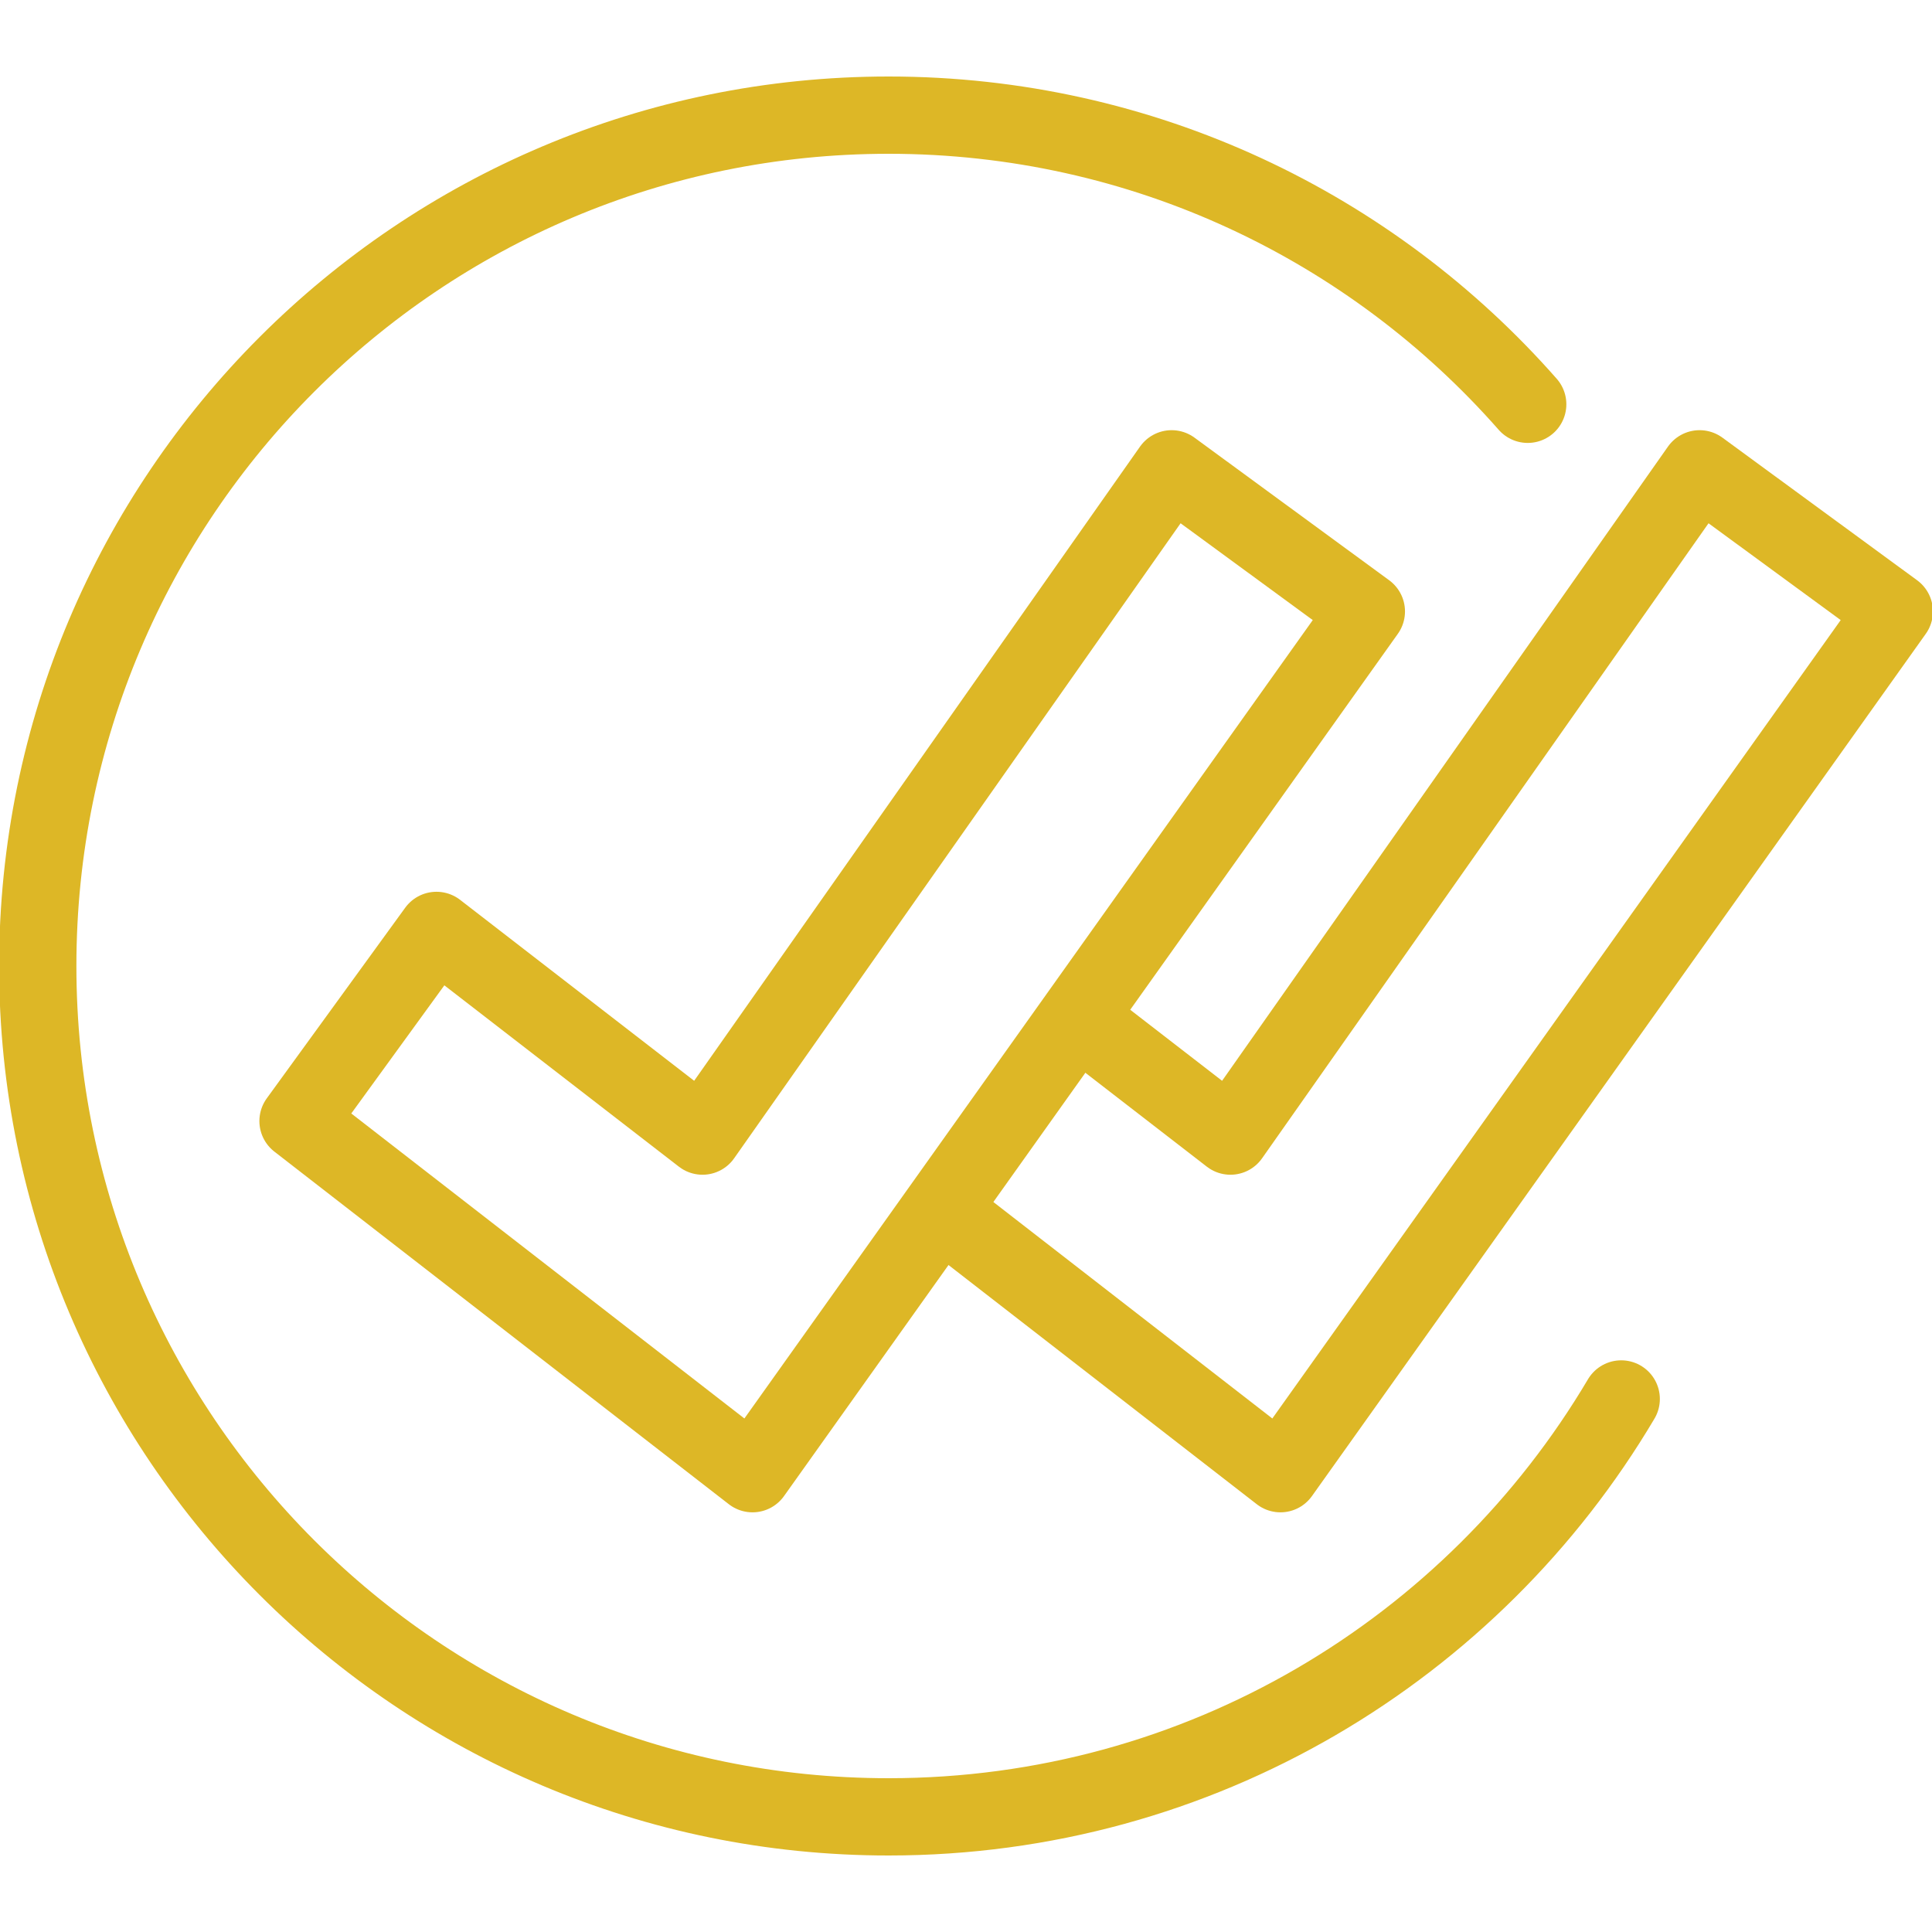
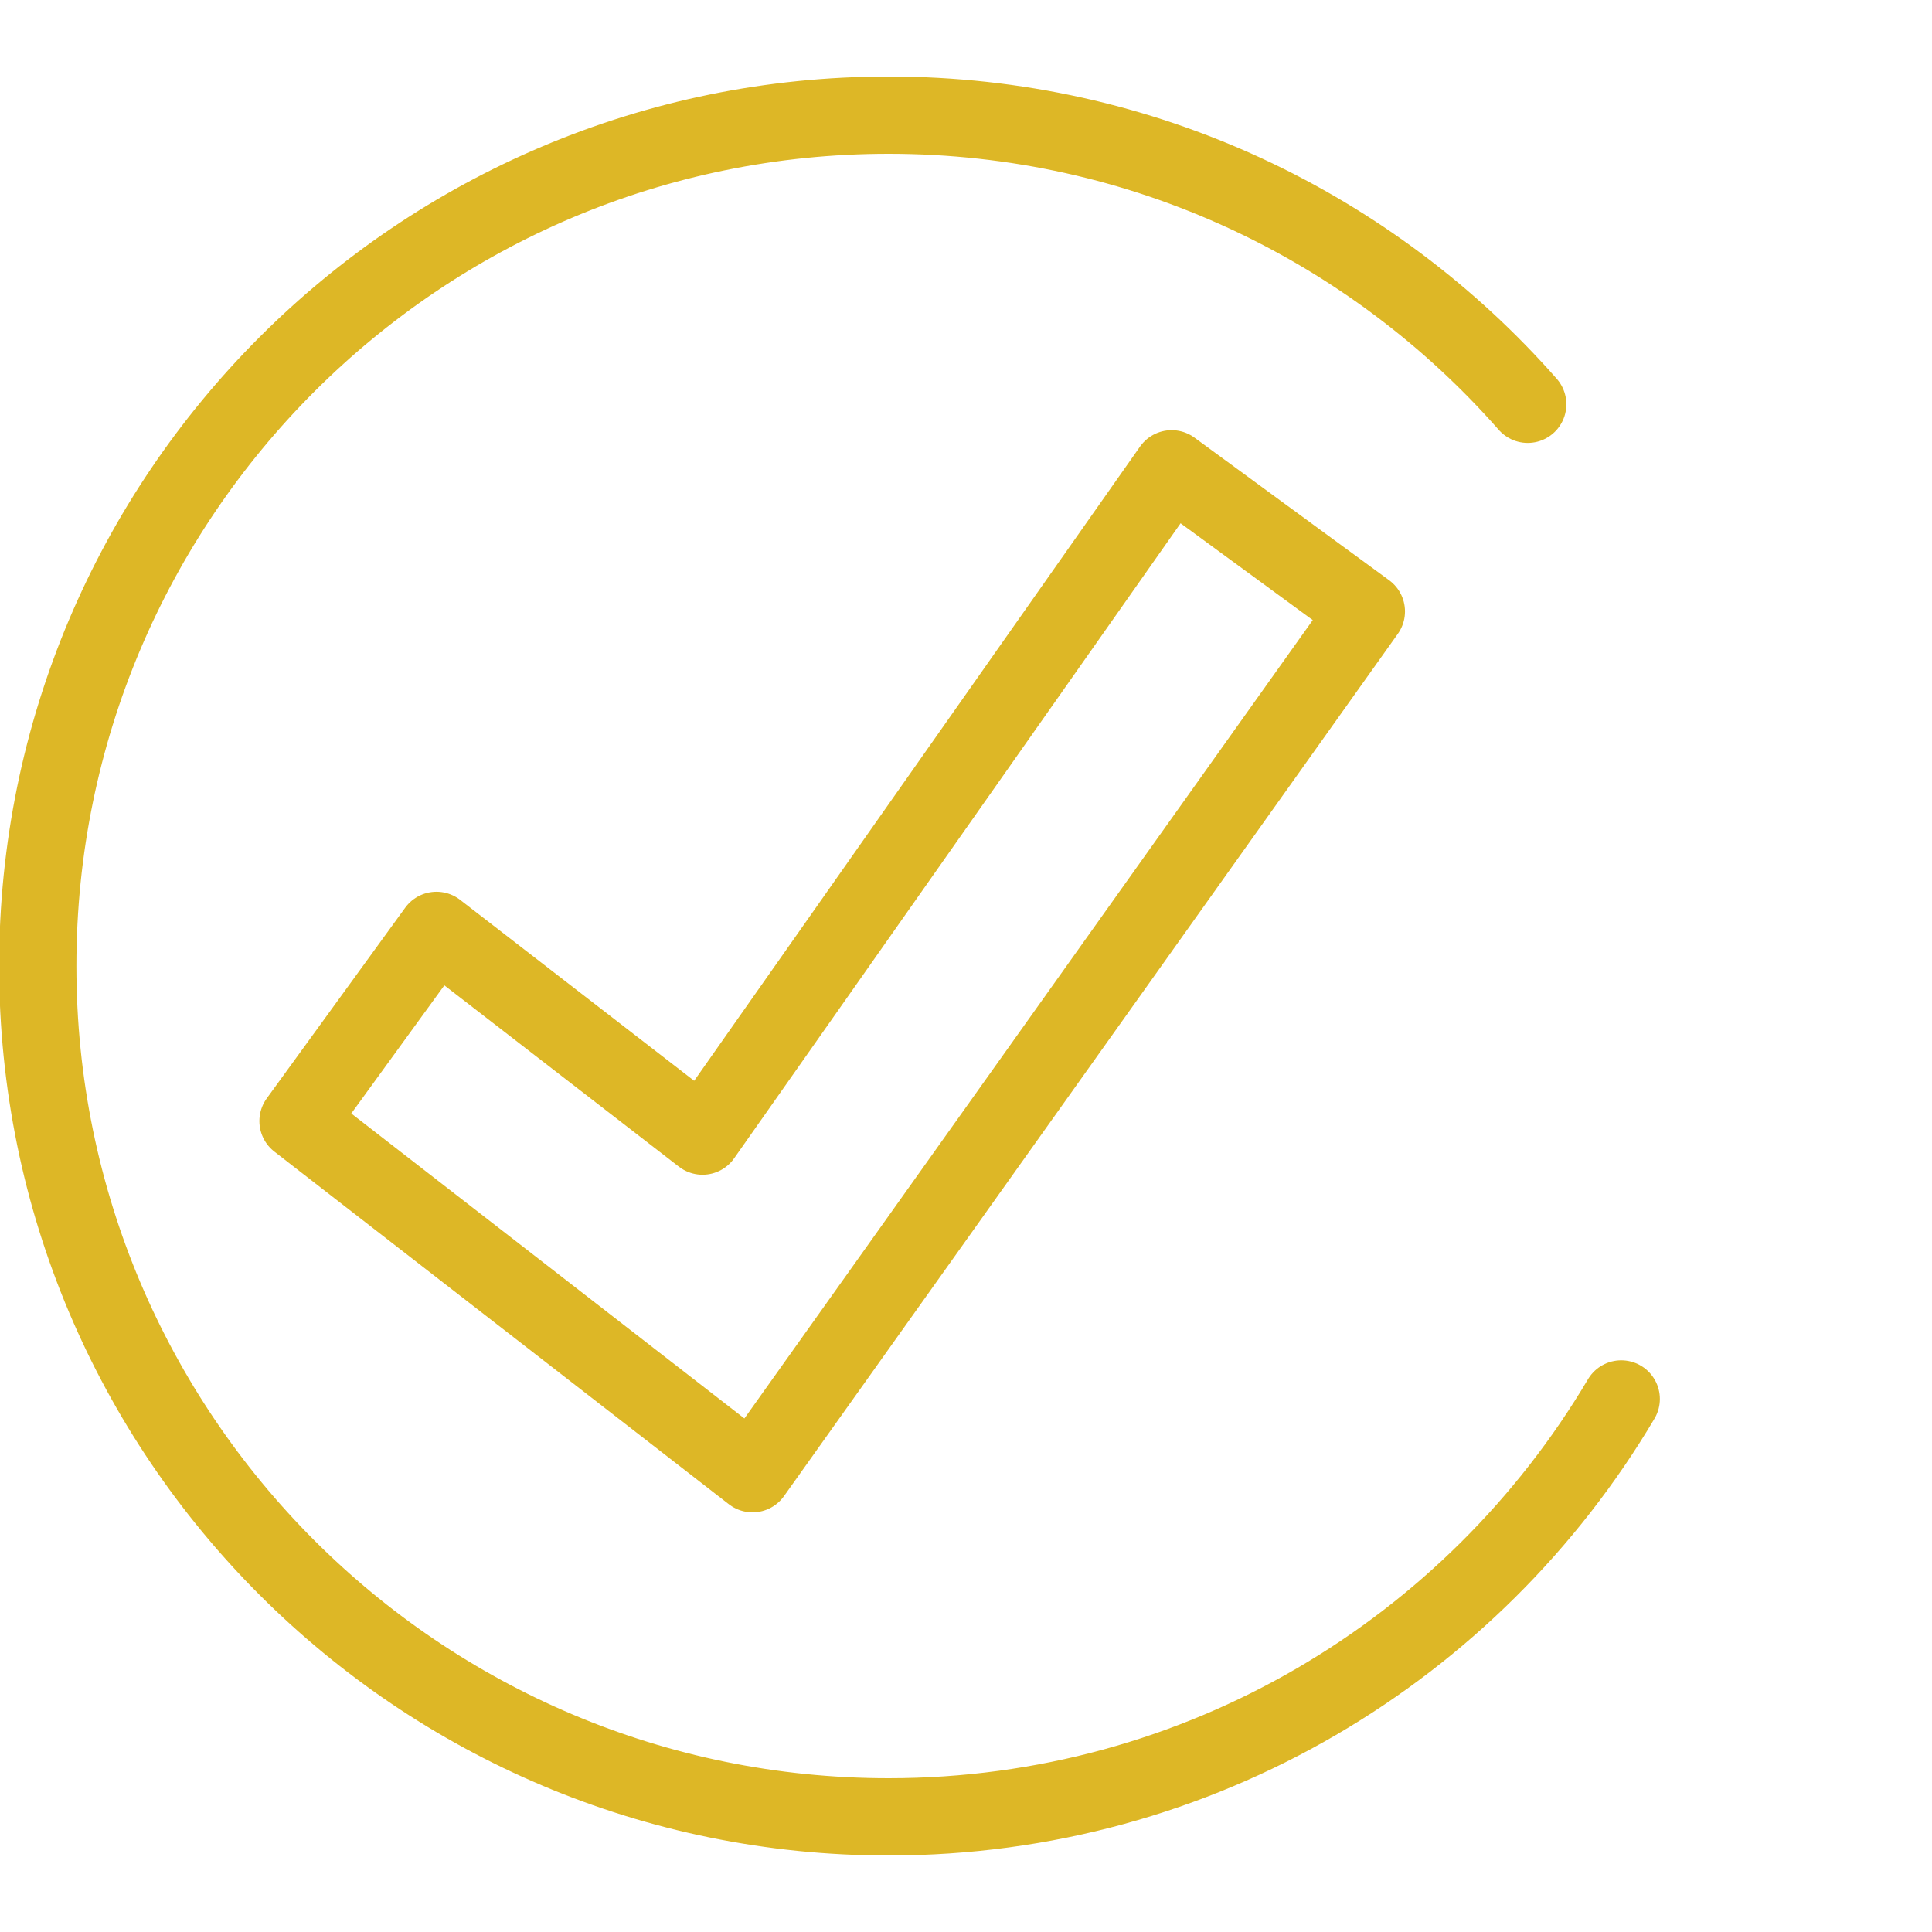
<svg xmlns="http://www.w3.org/2000/svg" width="50" height="50" viewBox="0 0 50 50" fill="none">
  <g clip-path="url(#clip0_184_7132)">
    <path d="M41.957 36.205C38.123 42.679 31.067 47.02 22.997 47.02C10.835 47.02 0.977 37.161 0.977 25C0.977 12.839 10.835 2.98 22.997 2.98C29.587 2.98 35.502 5.875 39.537 10.463" stroke="#DDB726" stroke-width="2" stroke-miterlimit="10" stroke-linecap="round" stroke-linejoin="round" />
-     <path d="M24.438 31.388L33.138 38.139L49.024 15.824L43.985 12.133L31.844 29.402L28.005 26.434" stroke="#DDB726" stroke-width="2" stroke-miterlimit="10" stroke-linecap="round" stroke-linejoin="round" />
    <path d="M26.432 17.665L18.181 29.402L11.296 24.079L7.713 29.013L19.475 38.139L35.361 15.824L30.322 12.133L26.432 17.665Z" stroke="#DDB726" stroke-width="2" stroke-miterlimit="10" stroke-linecap="round" stroke-linejoin="round" />
  </g>
  <defs>
    <clipPath id="clip0_184_7132">
      <rect width="50" height="50" fill="white" />
    </clipPath>
  </defs>
</svg>